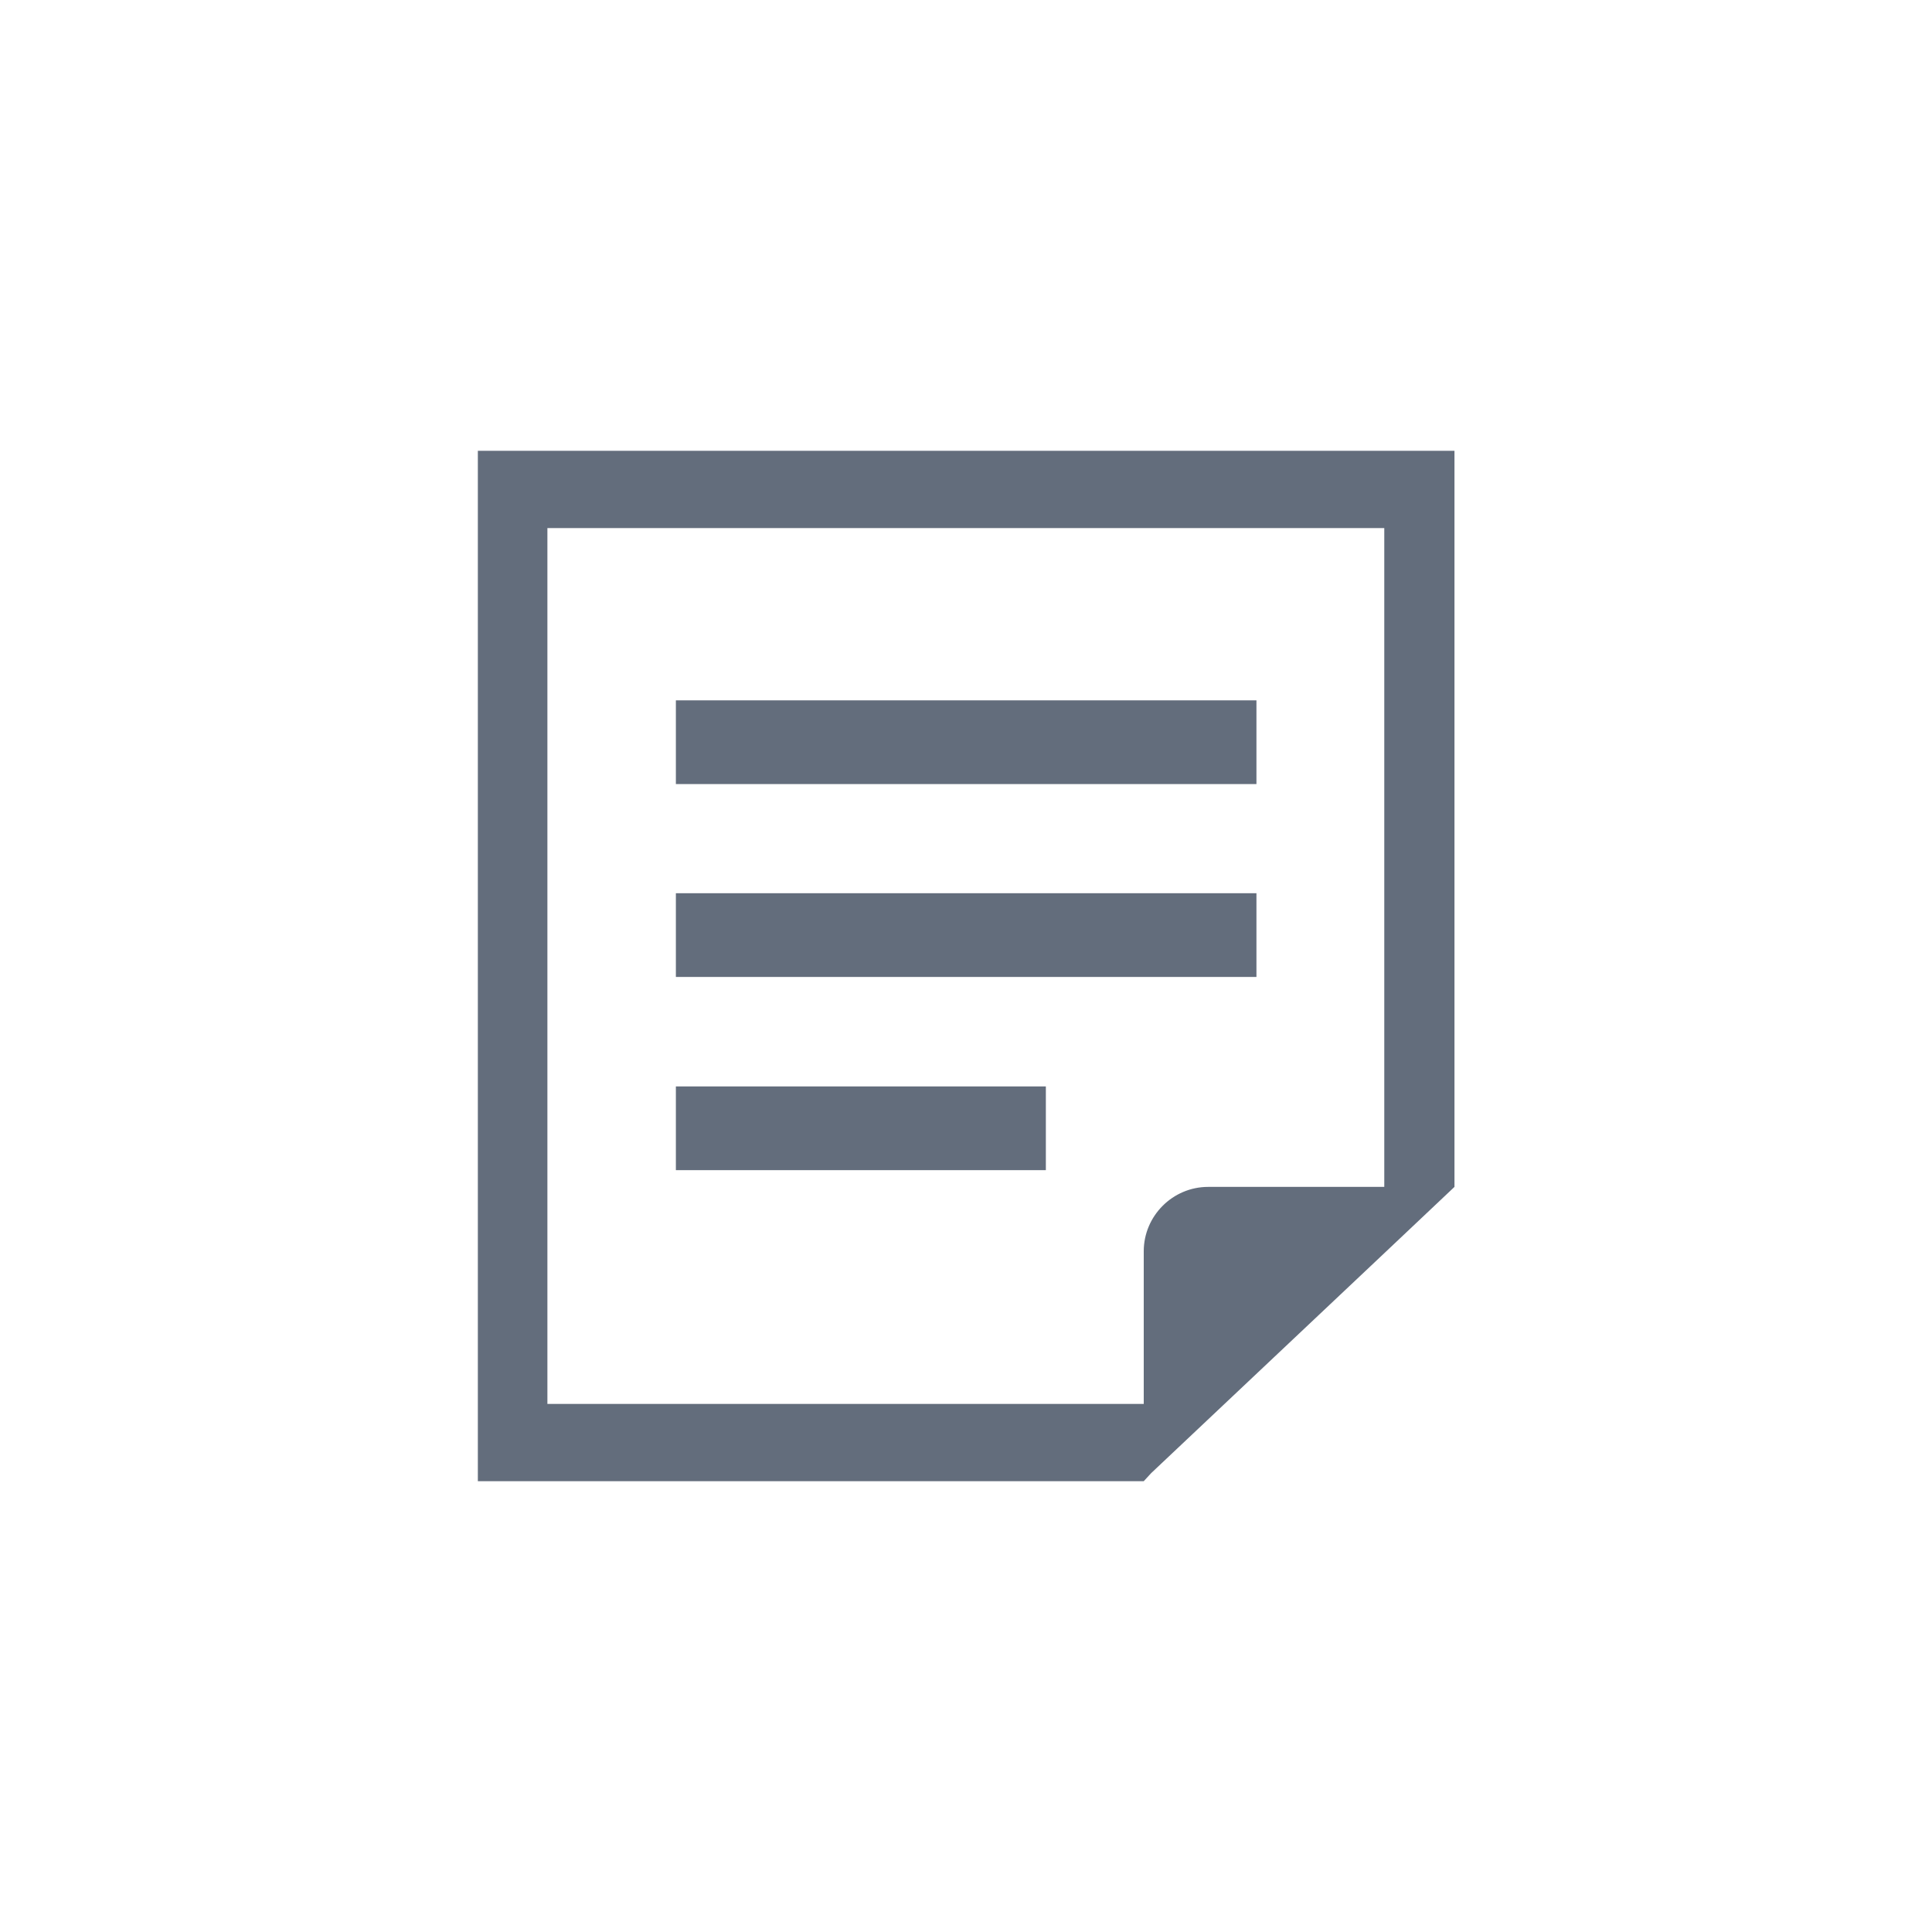
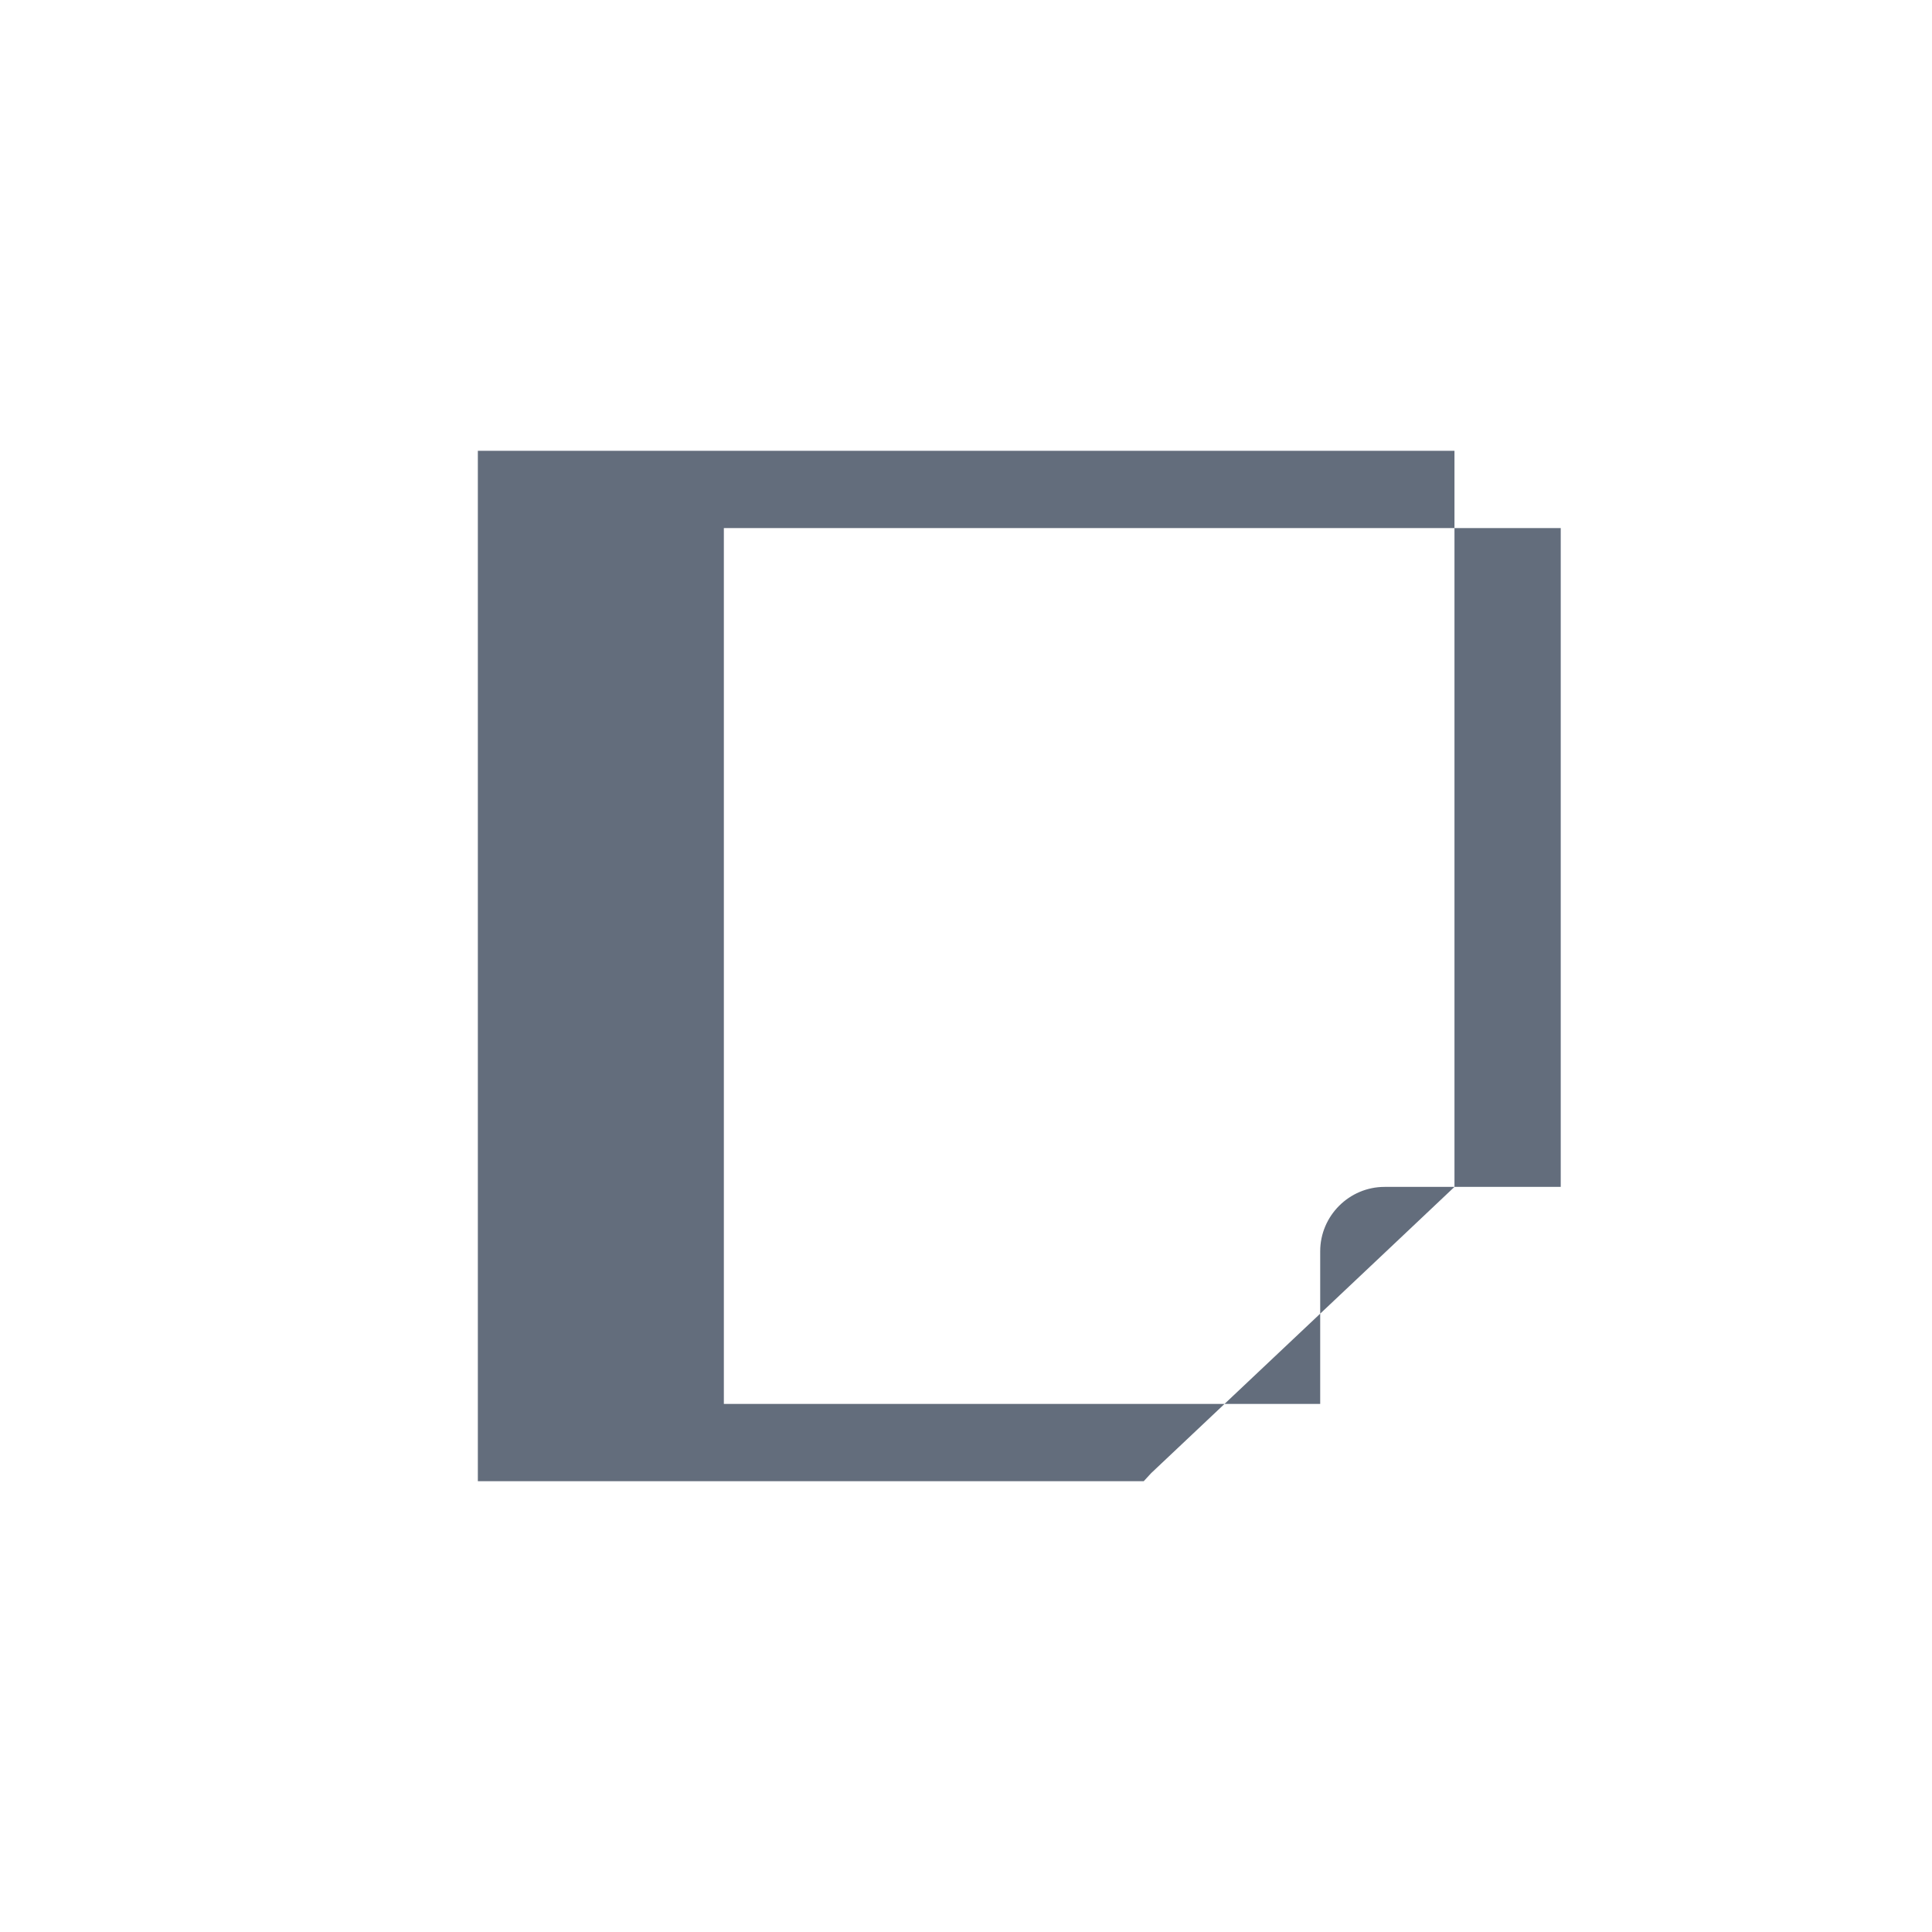
<svg xmlns="http://www.w3.org/2000/svg" id="_レイヤー_2" data-name="レイヤー 2" viewBox="0 0 60 60">
  <defs>
    <style>
      .cls-1 {
        fill: #fff;
      }

      .cls-2 {
        fill: #636d7c;
      }
    </style>
  </defs>
  <g id="icon">
    <g>
-       <rect class="cls-1" width="60" height="60" />
      <g>
-         <rect class="cls-2" x="20.99" y="21.75" width="18.03" height="2.6" />
-         <rect class="cls-2" x="20.99" y="27.74" width="18.03" height="2.6" />
-         <rect class="cls-2" x="20.99" y="33.74" width="11.49" height="2.6" />
-         <path class="cls-2" d="m14.84,14v32h20.68l.23-.25,7.25-6.84,2.17-2.05V14H14.84Zm28.16,22.86h-5.48c-1.1,0-2,.9-2,2v4.74h-18.52v-27.2h25.99v20.46Z" />
+         <path class="cls-2" d="m14.84,14v32h20.68l.23-.25,7.25-6.84,2.17-2.05V14H14.84Zm28.16,22.86c-1.1,0-2,.9-2,2v4.74h-18.52v-27.2h25.99v20.46Z" />
      </g>
    </g>
  </g>
</svg>